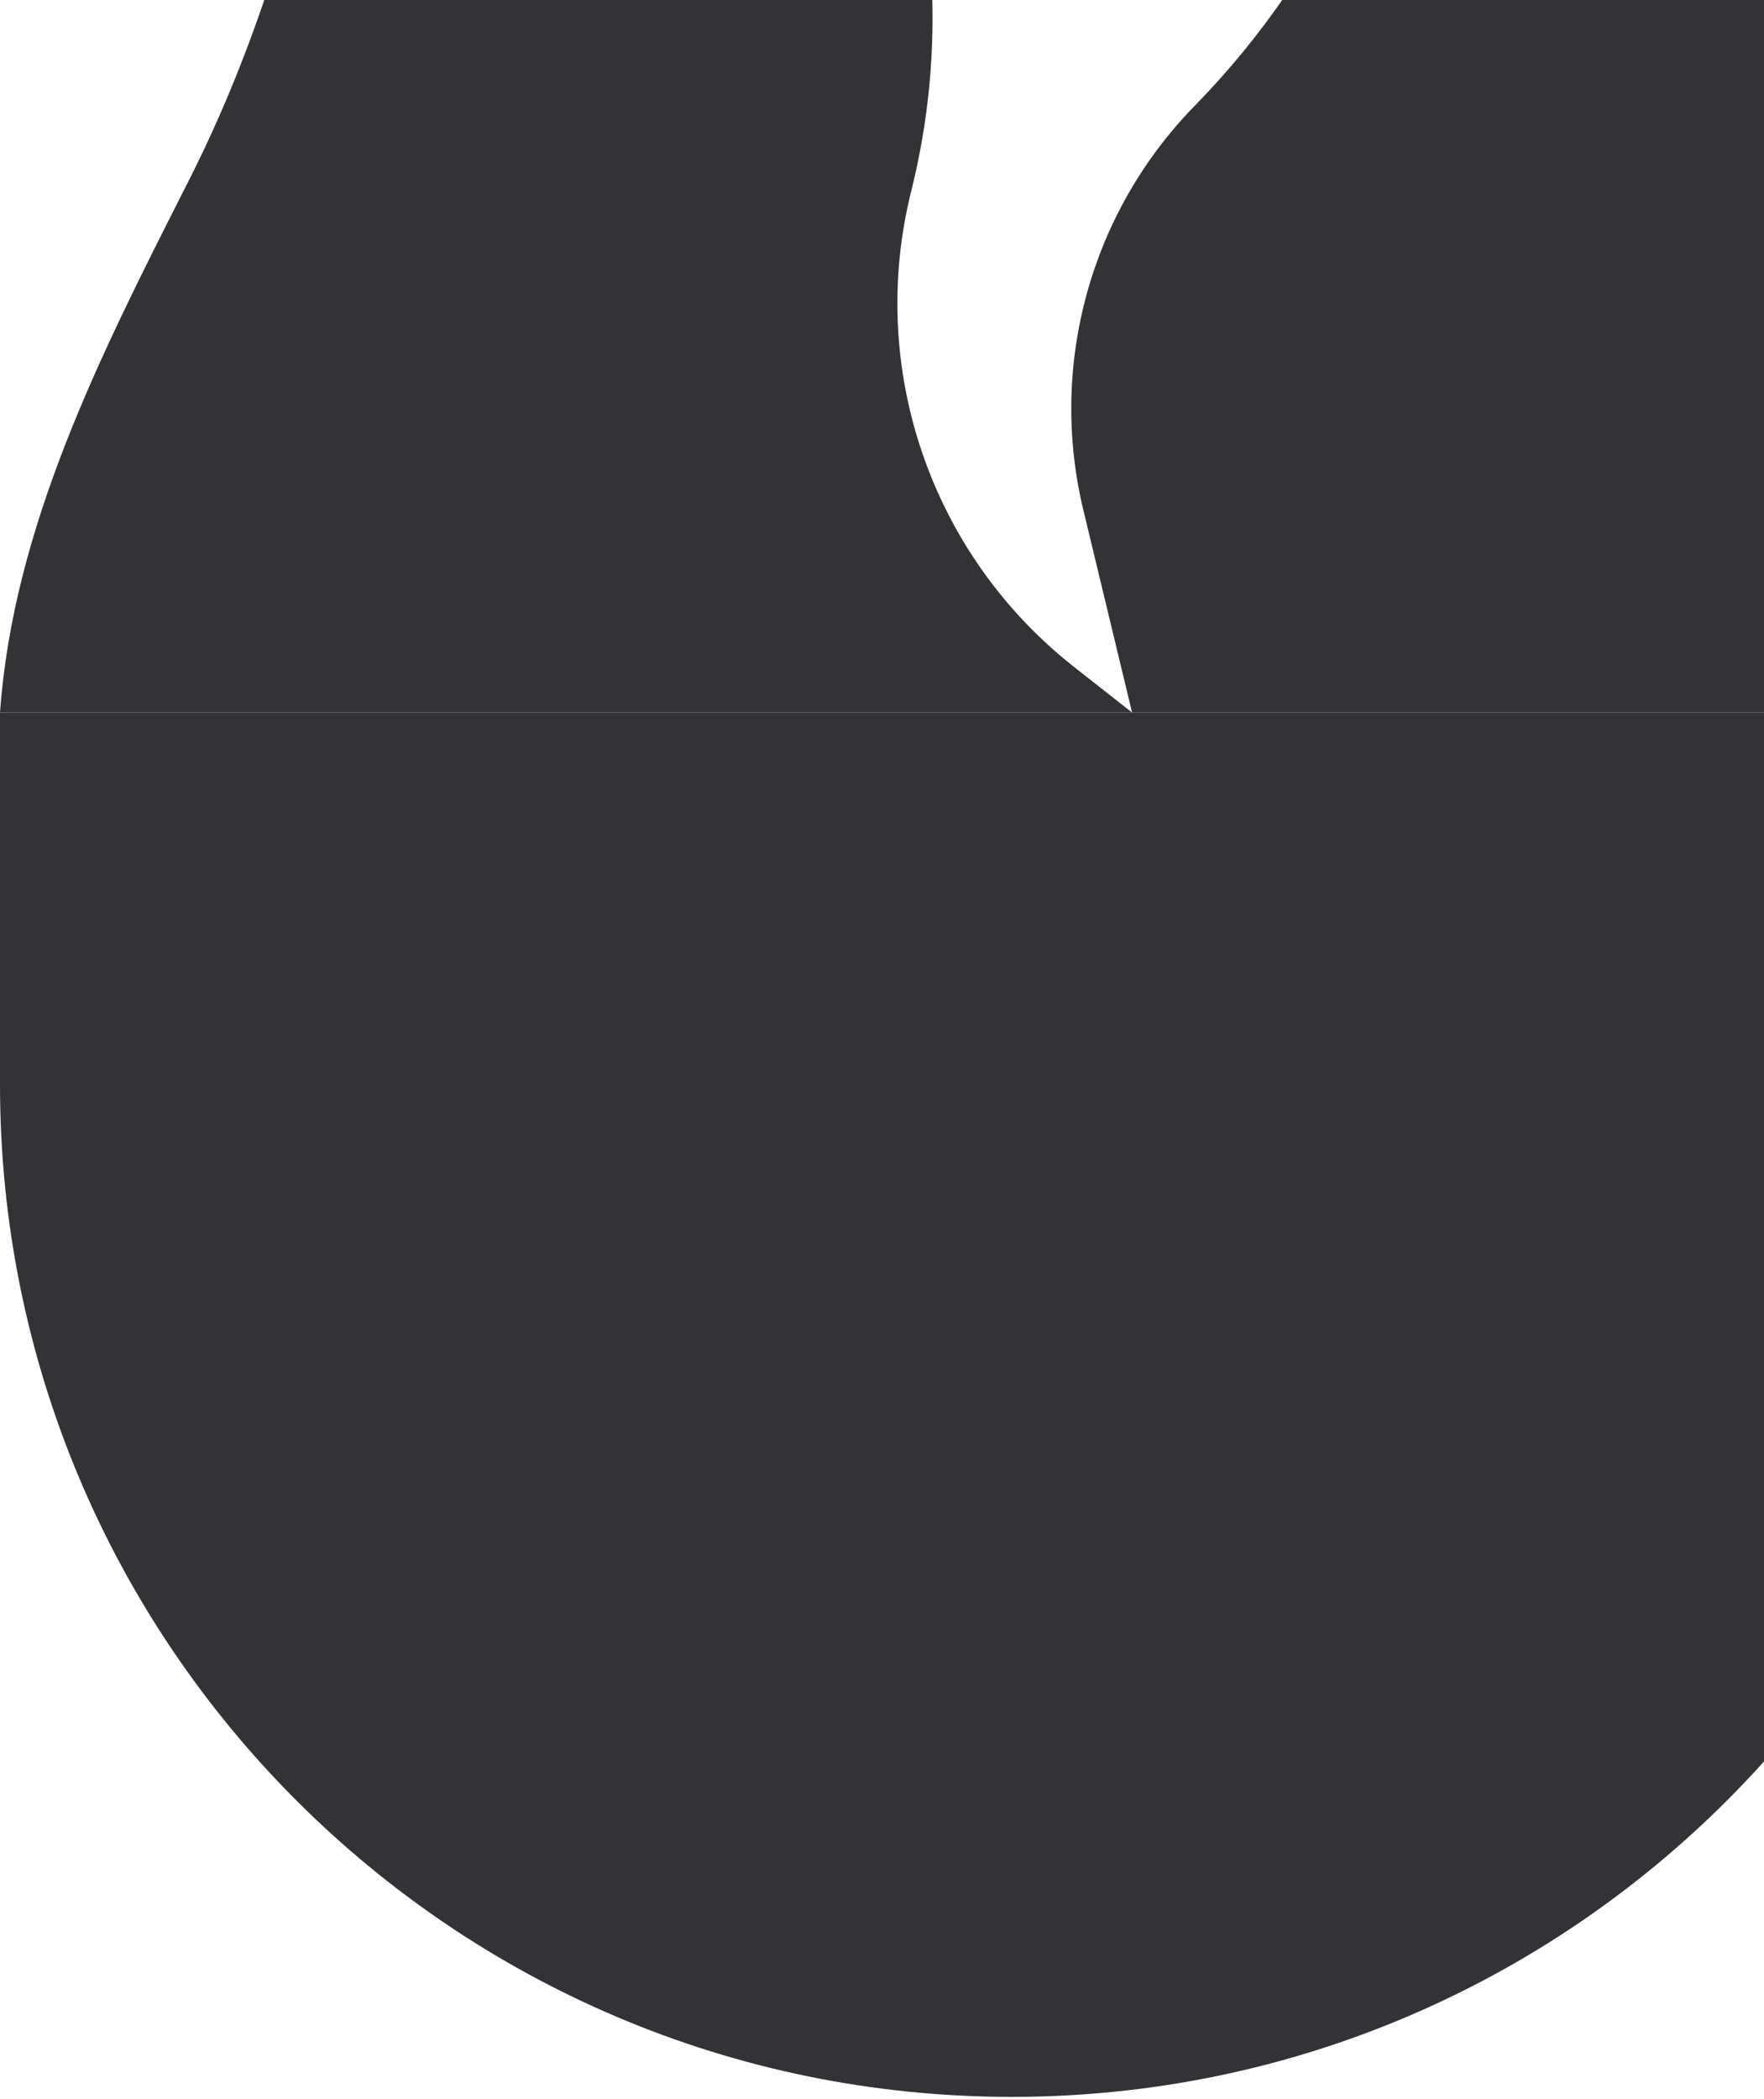
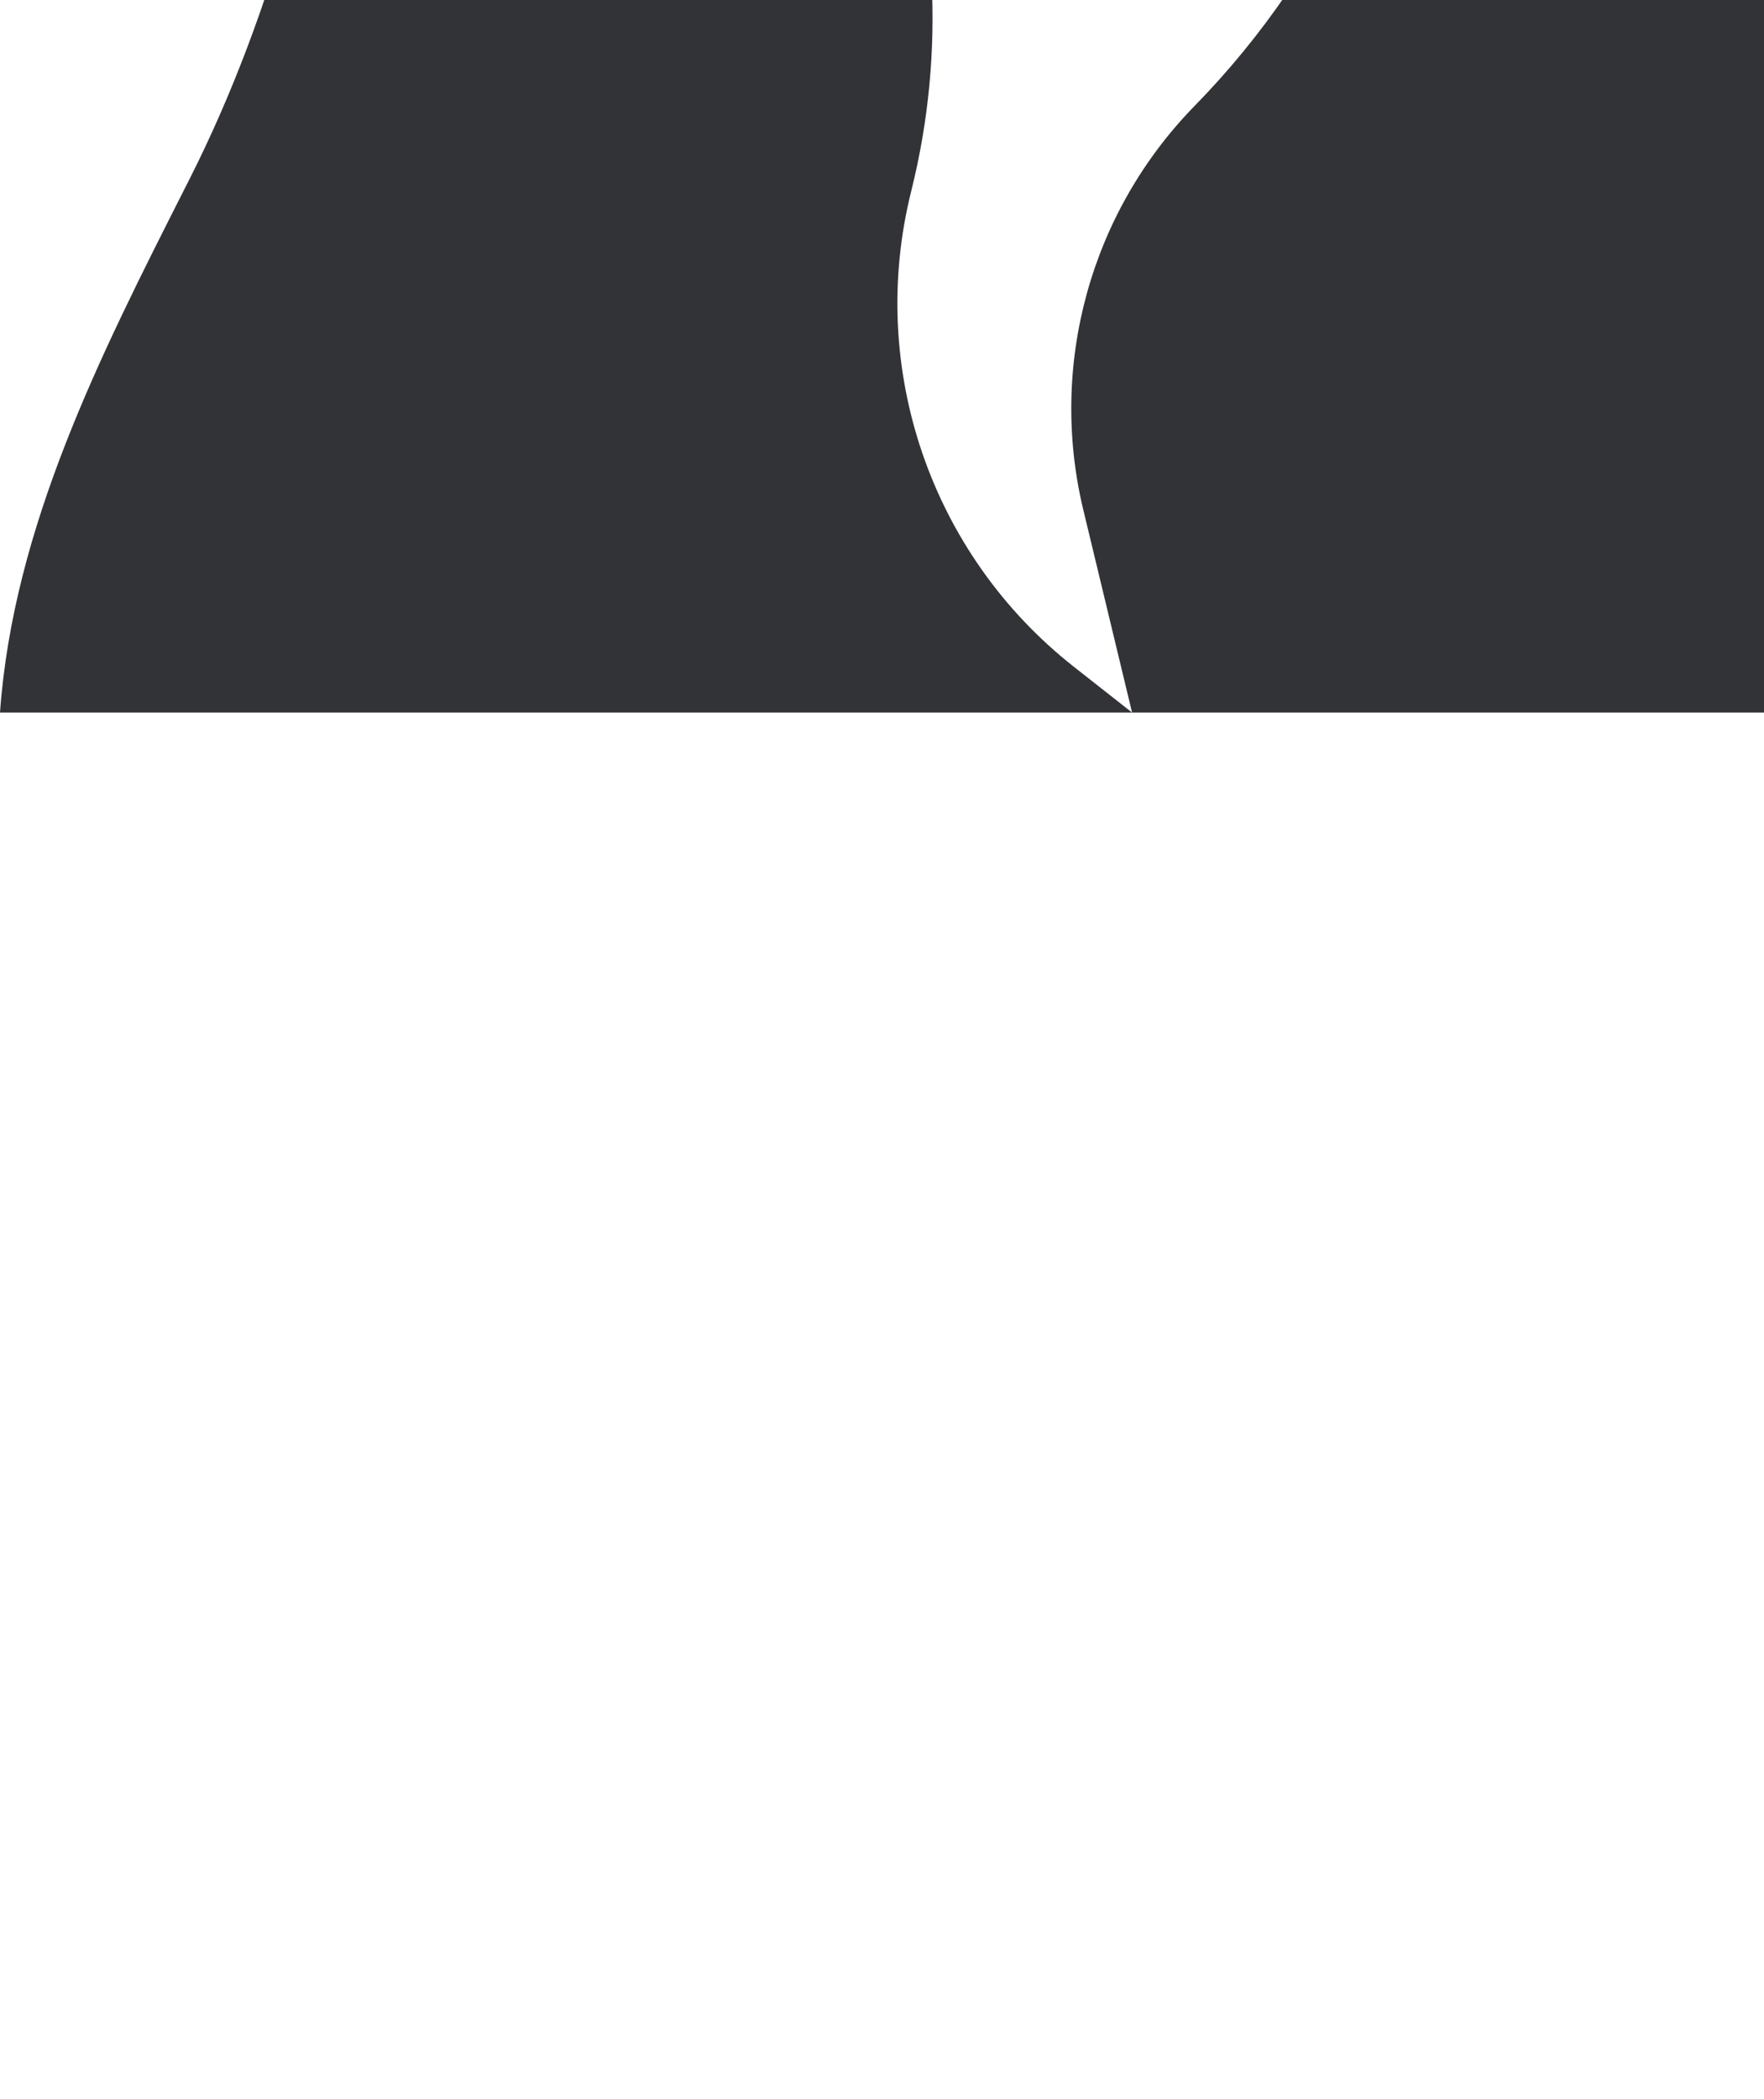
<svg xmlns="http://www.w3.org/2000/svg" width="680" height="809" viewBox="0 0 680 809" fill="none">
  <path d="M121.224 -307.389C150.943 -235.198 138.842 -60.944 73.057 69.022C72.334 70.449 71.611 71.877 70.887 73.306C38.505 137.251 5.099 203.216 0 274.608H436.405H775.831L758.787 231.988C738.426 181.076 735.918 124.765 751.671 72.244L764.027 31.047C786.452 -43.717 768.778 -124.762 717.263 -183.395L565.71 -355.889L550.574 -157.972C544.855 -83.194 512.978 -12.823 460.54 40.783C420.381 81.838 404.16 140.668 417.603 196.509L436.405 274.608L414.026 257.021C358.806 213.625 334.226 141.83 351.259 73.686C378.322 -34.589 337.283 -148.488 247.385 -214.604L121.224 -307.389Z" fill="#313337" />
-   <path d="M775.83 274.613H0V418.028C0 633.465 174.608 808.111 389.998 808.111C610.017 808.111 786.482 626.178 779.817 406.213L775.83 274.613Z" fill="#313337" />
</svg>